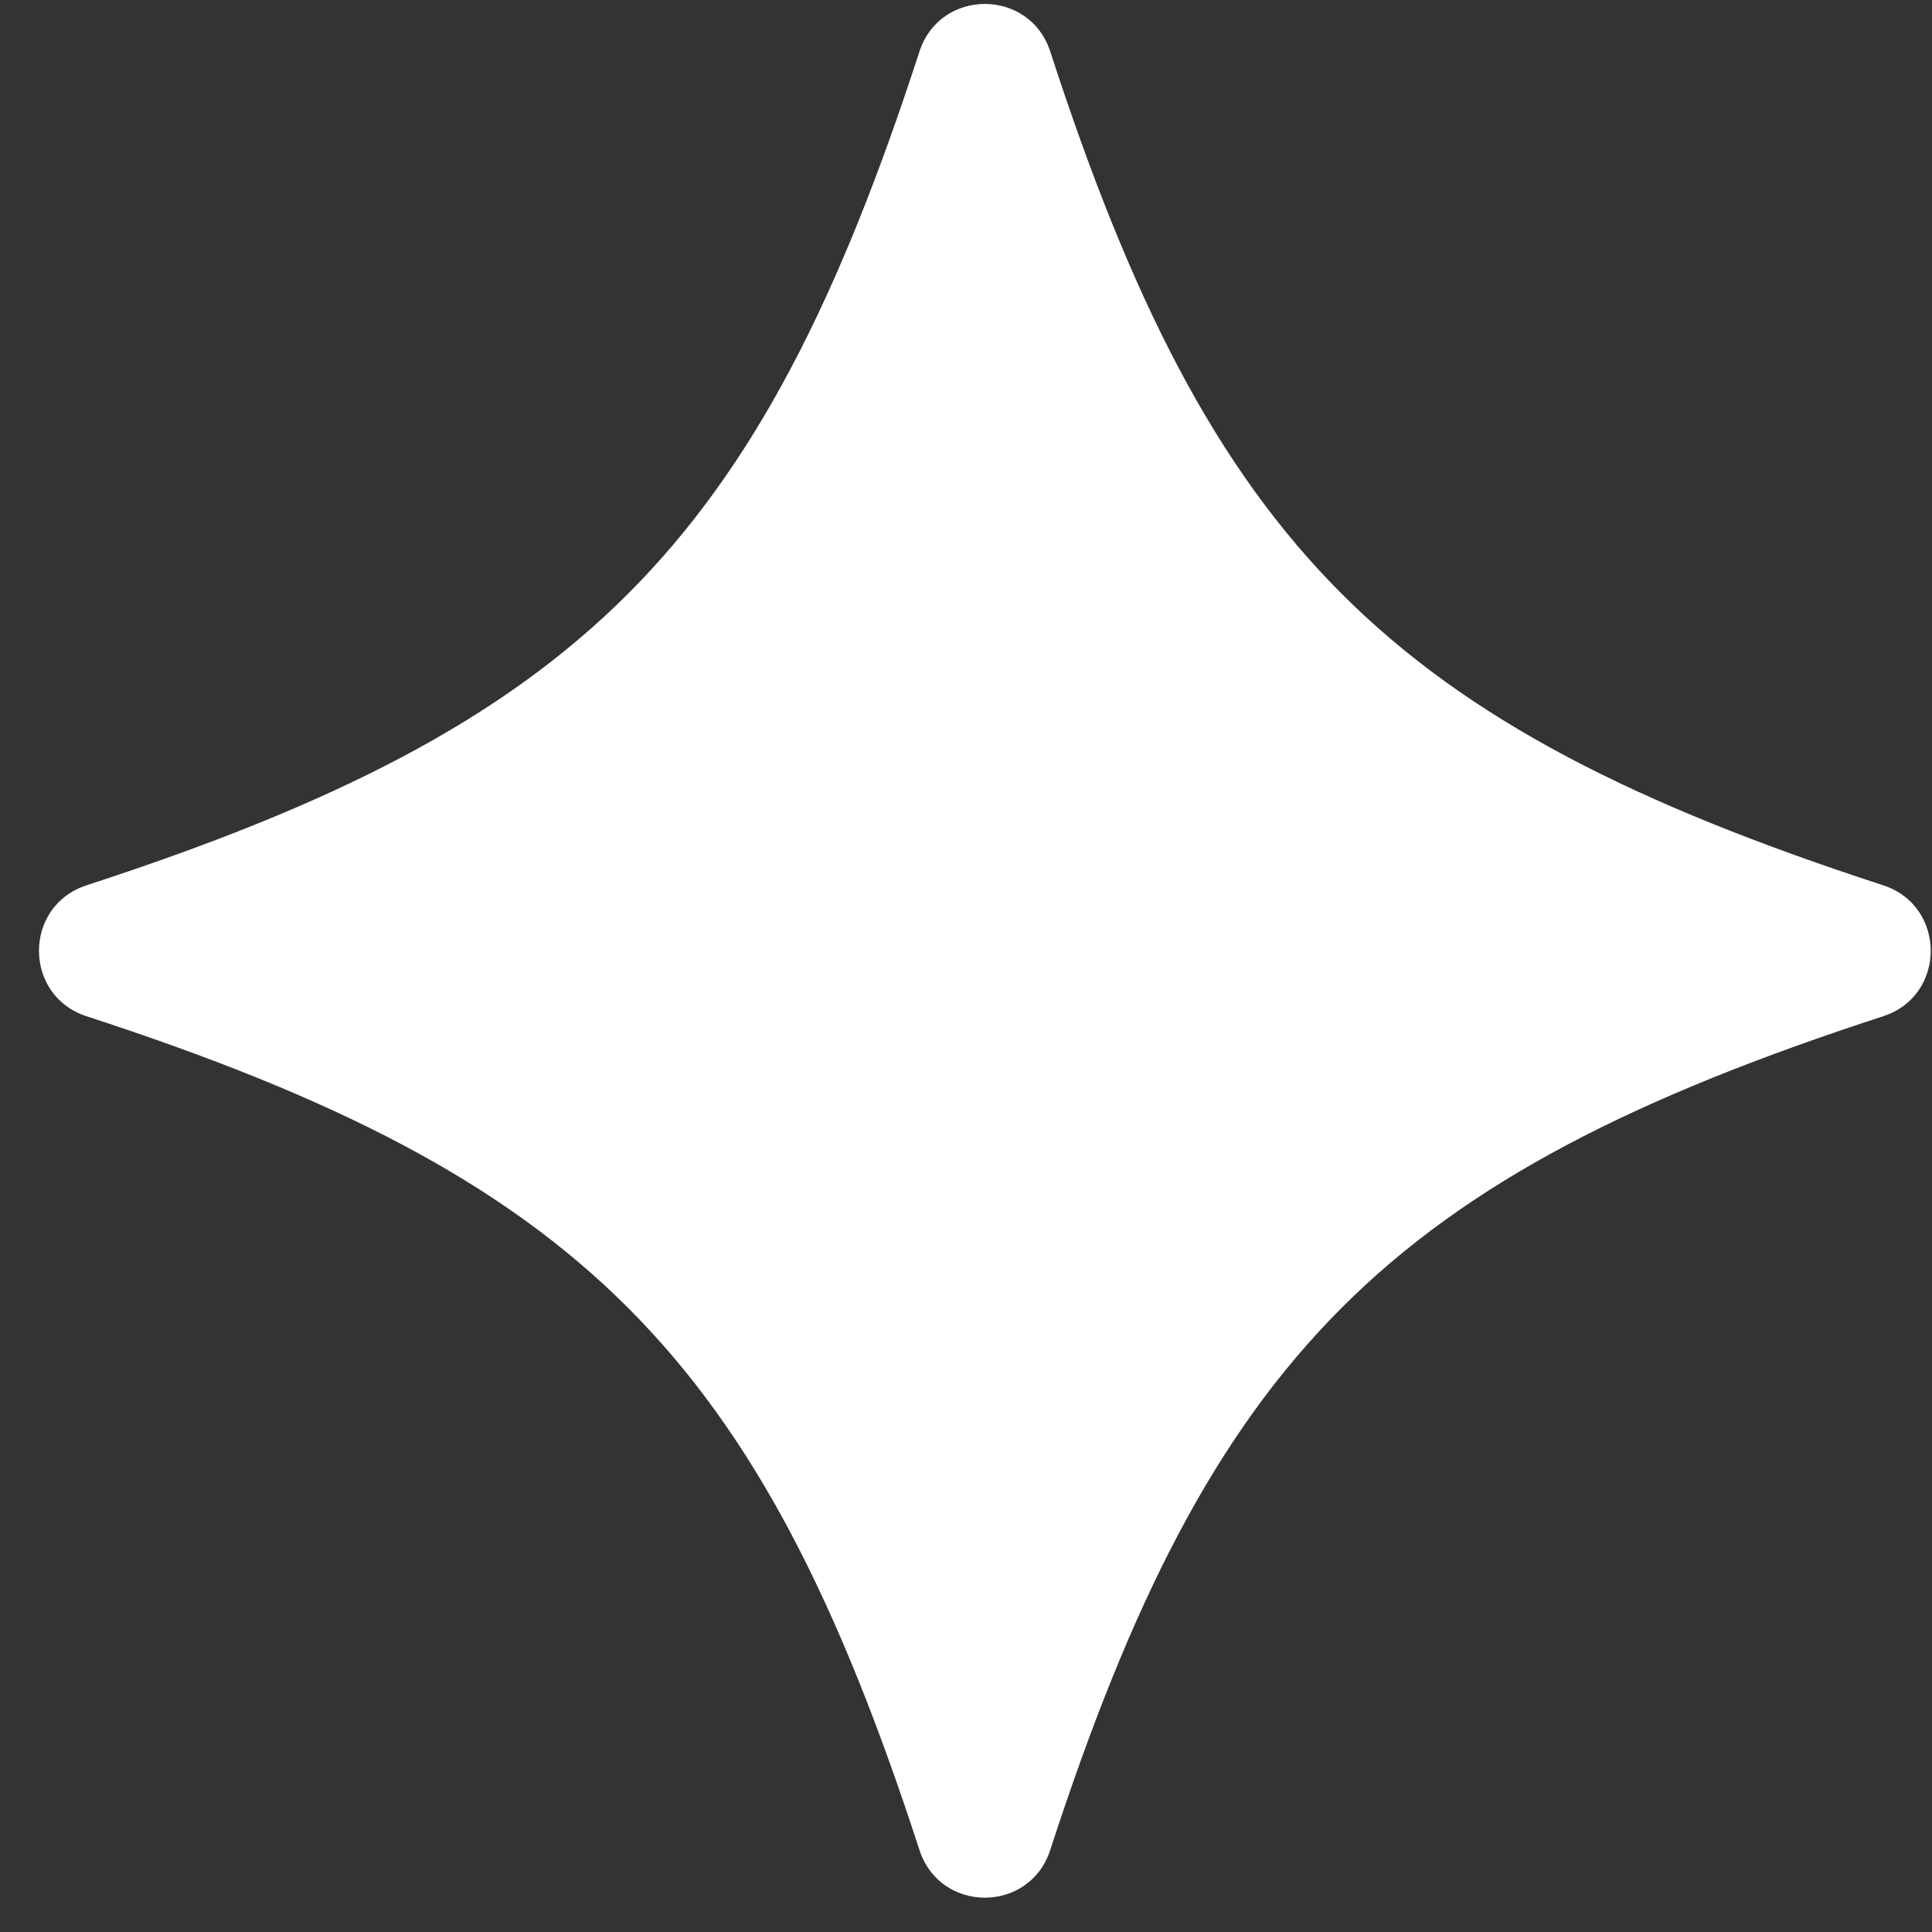
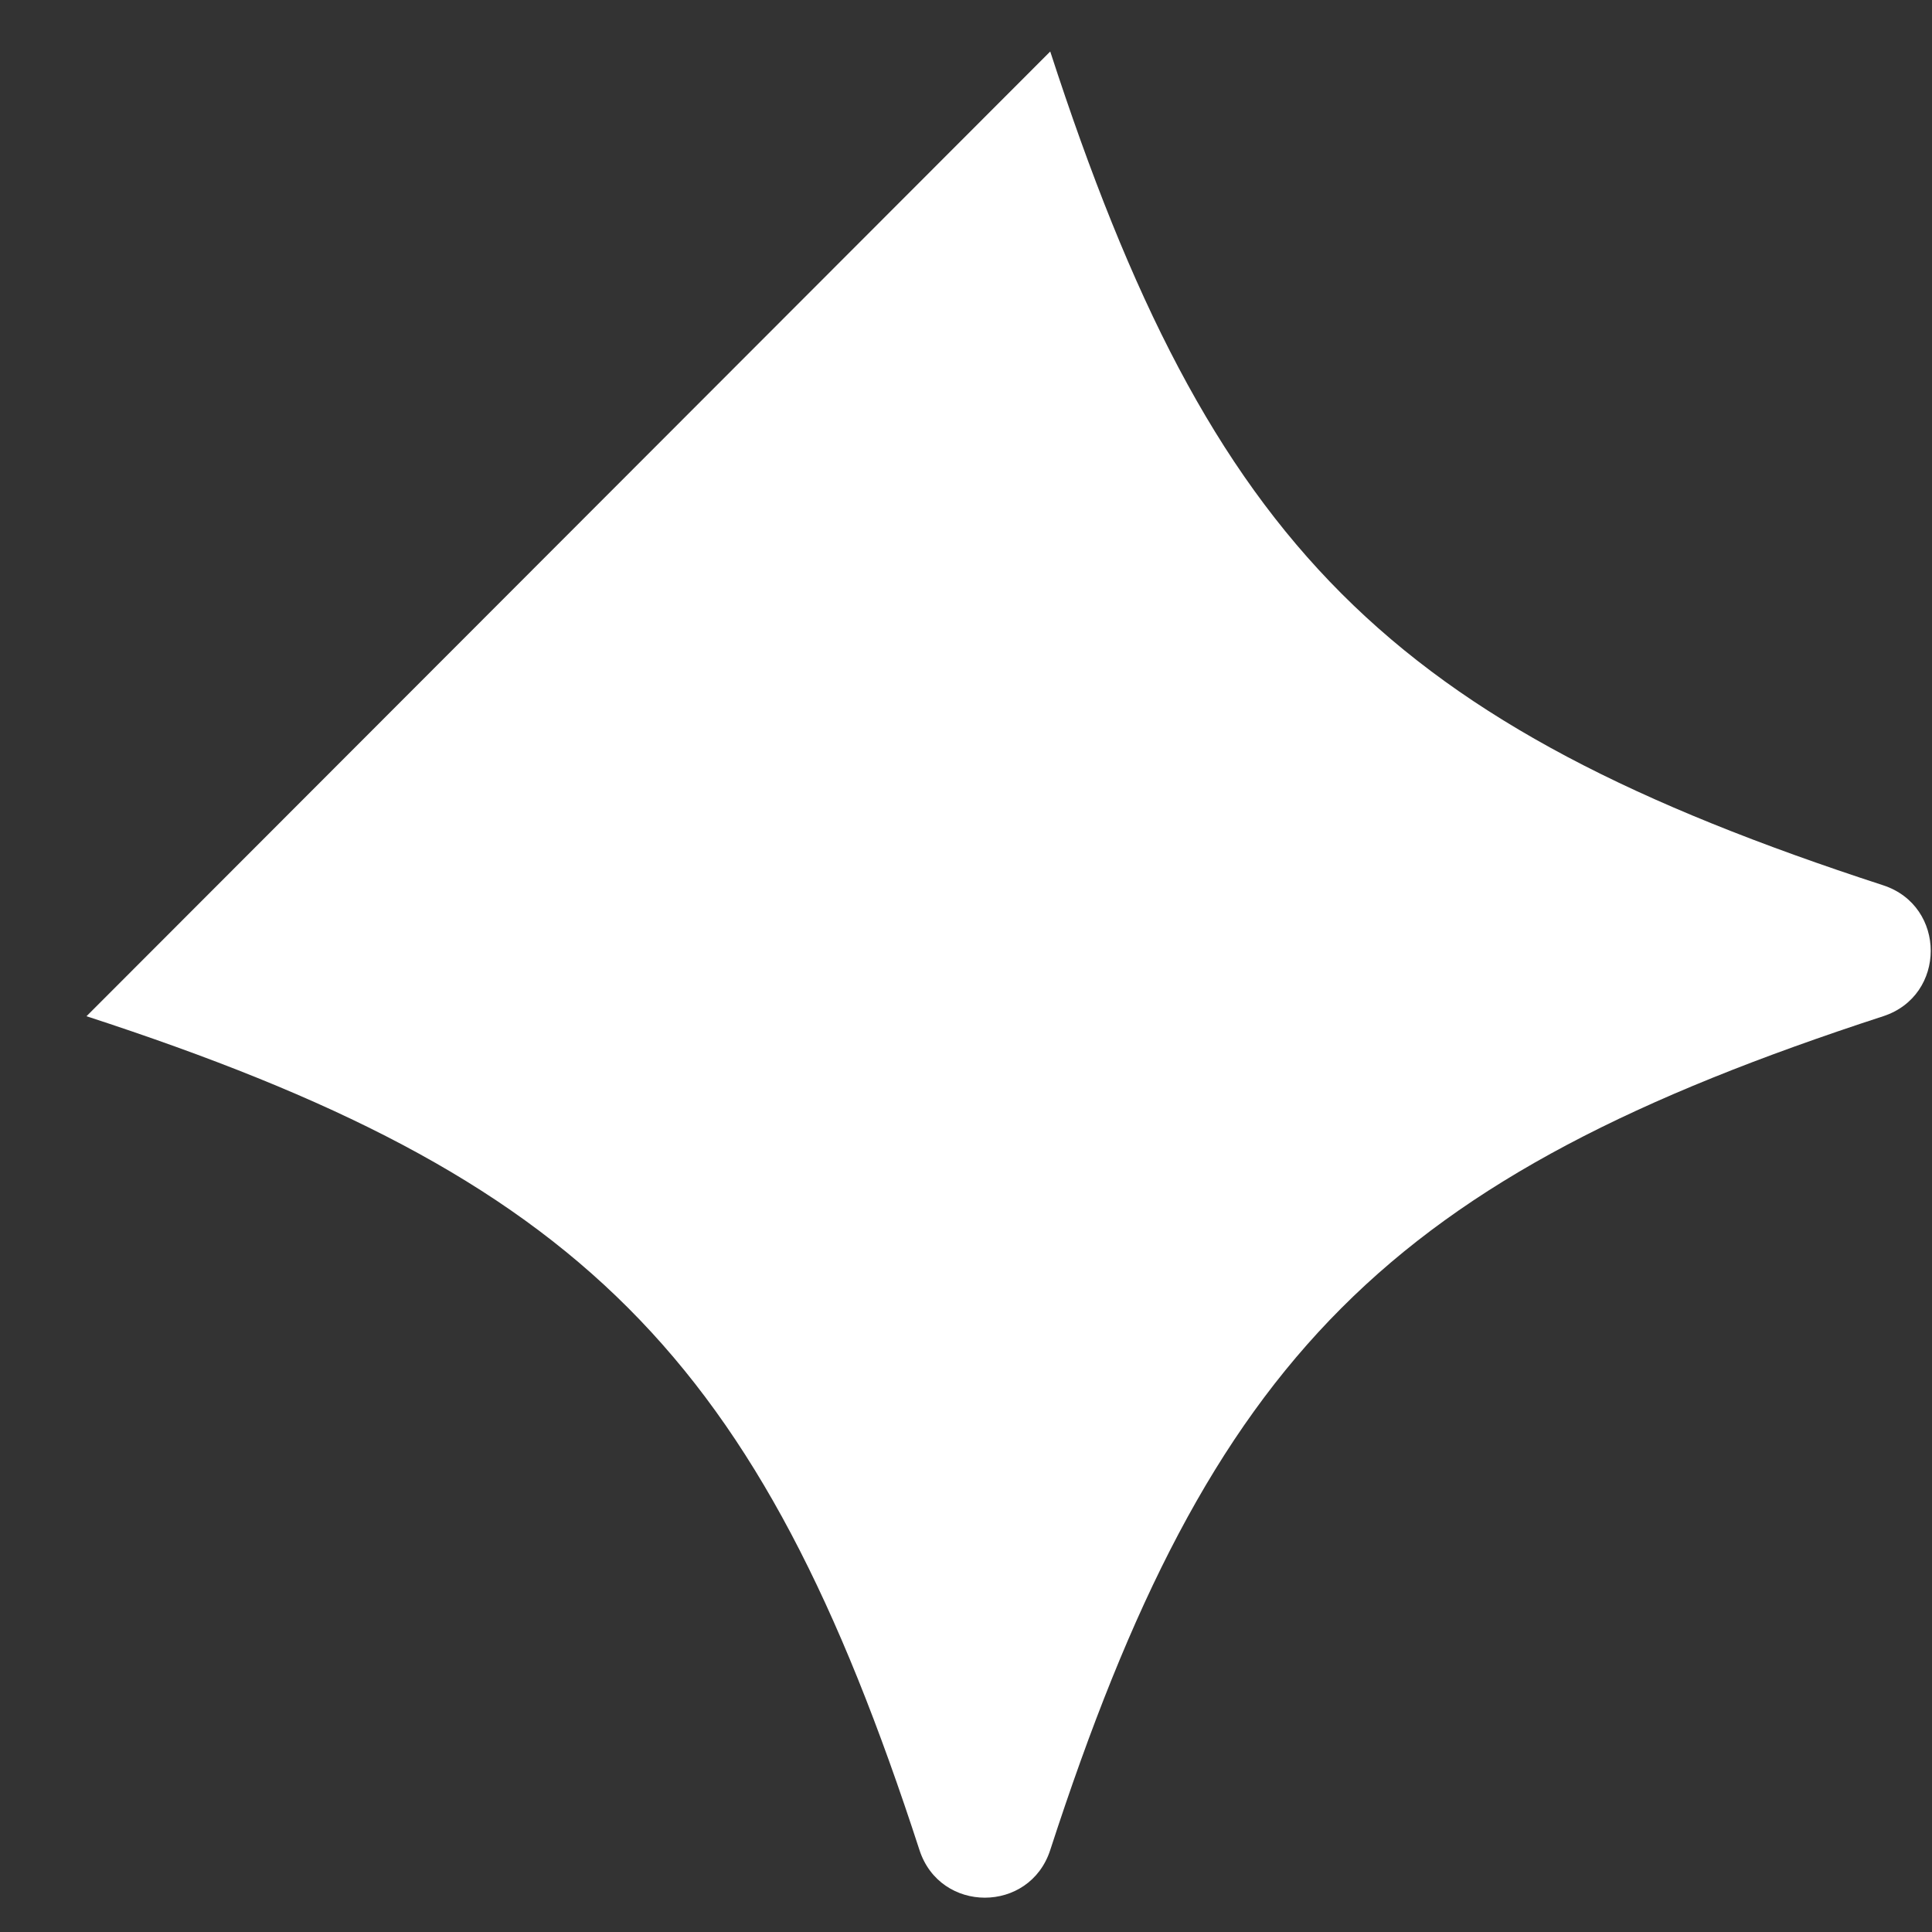
<svg xmlns="http://www.w3.org/2000/svg" width="35" height="35">
  <rect width="100%" height="100%" fill="#333333" stroke="none" />
-   <path fill-rule="evenodd" fill="#FFF" d="M1.567 18.41c8.959 2.918 12.176 6.137 15.09 15.105.374 1.151 1.995 1.151 2.369 0 2.914-8.968 6.131-12.187 15.09-15.105 1.148-.374 1.148-1.996 0-2.372C25.157 13.121 21.94 9.902 19.026.933c-.374-1.149-1.995-1.149-2.369 0-2.914 8.969-6.131 12.188-15.09 15.105-1.148.376-1.148 1.998 0 2.372z" />
+   <path fill-rule="evenodd" fill="#FFF" d="M1.567 18.41c8.959 2.918 12.176 6.137 15.09 15.105.374 1.151 1.995 1.151 2.369 0 2.914-8.968 6.131-12.187 15.09-15.105 1.148-.374 1.148-1.996 0-2.372C25.157 13.121 21.94 9.902 19.026.933z" />
</svg>